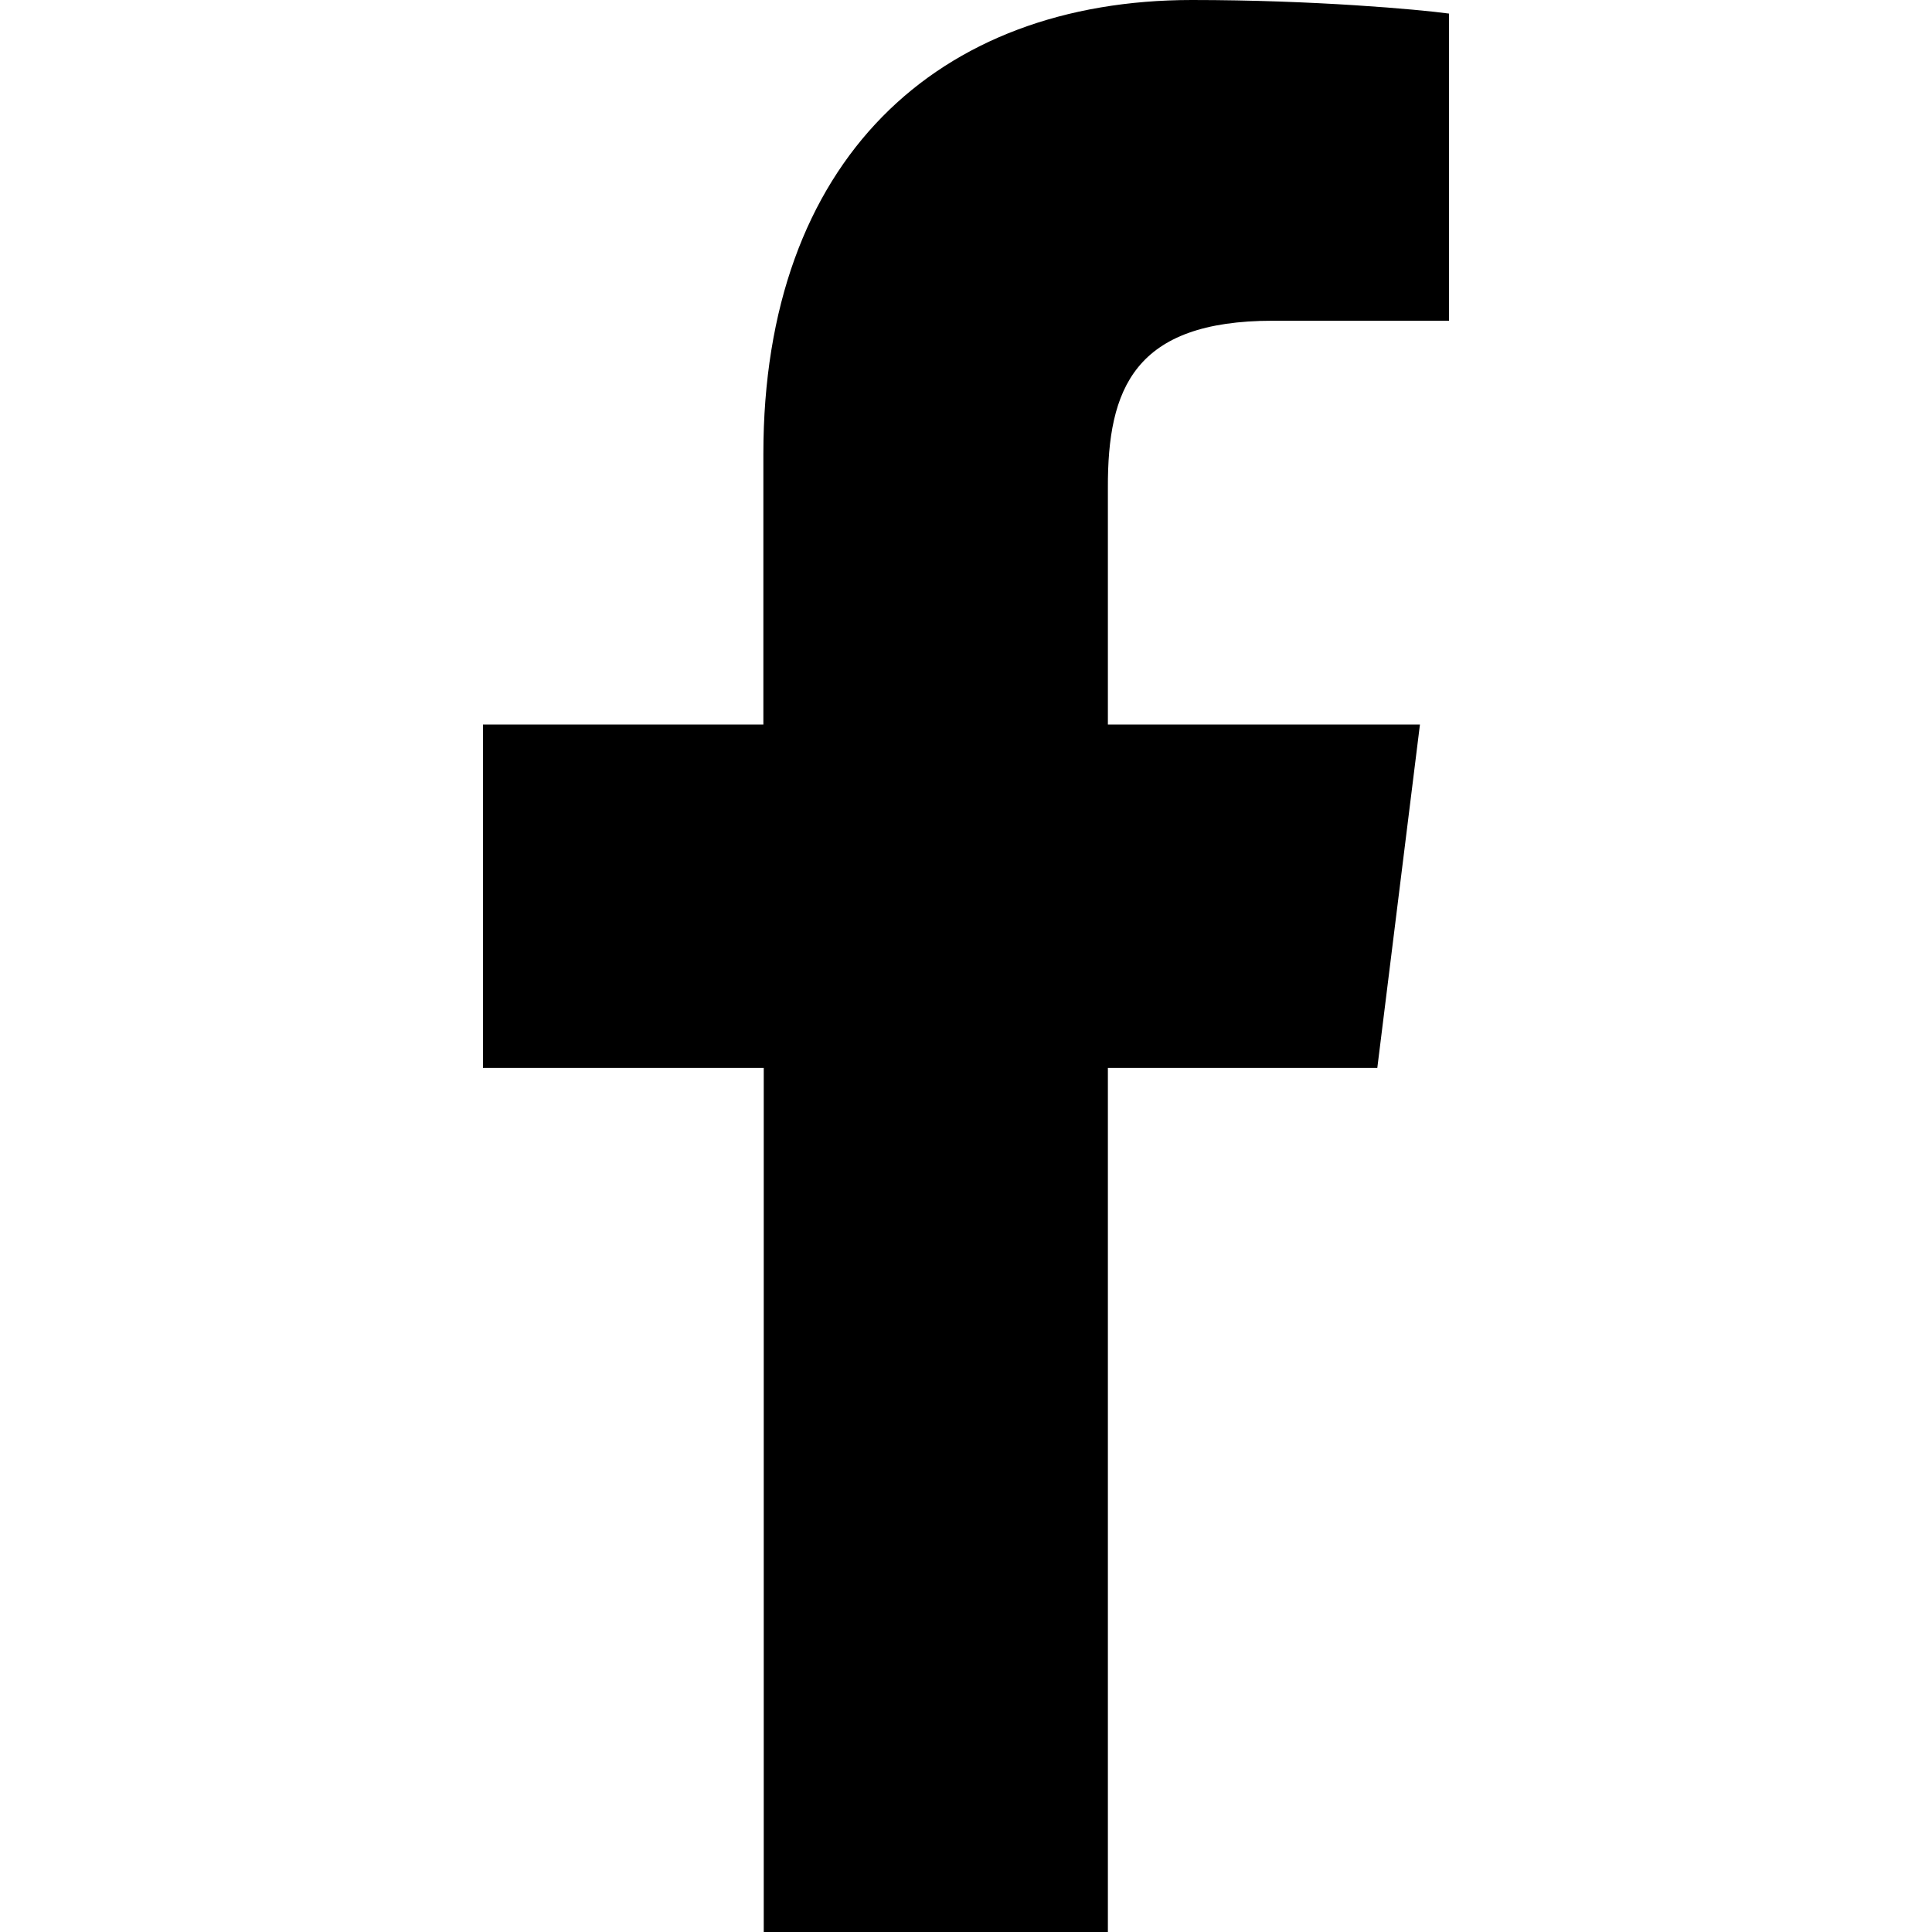
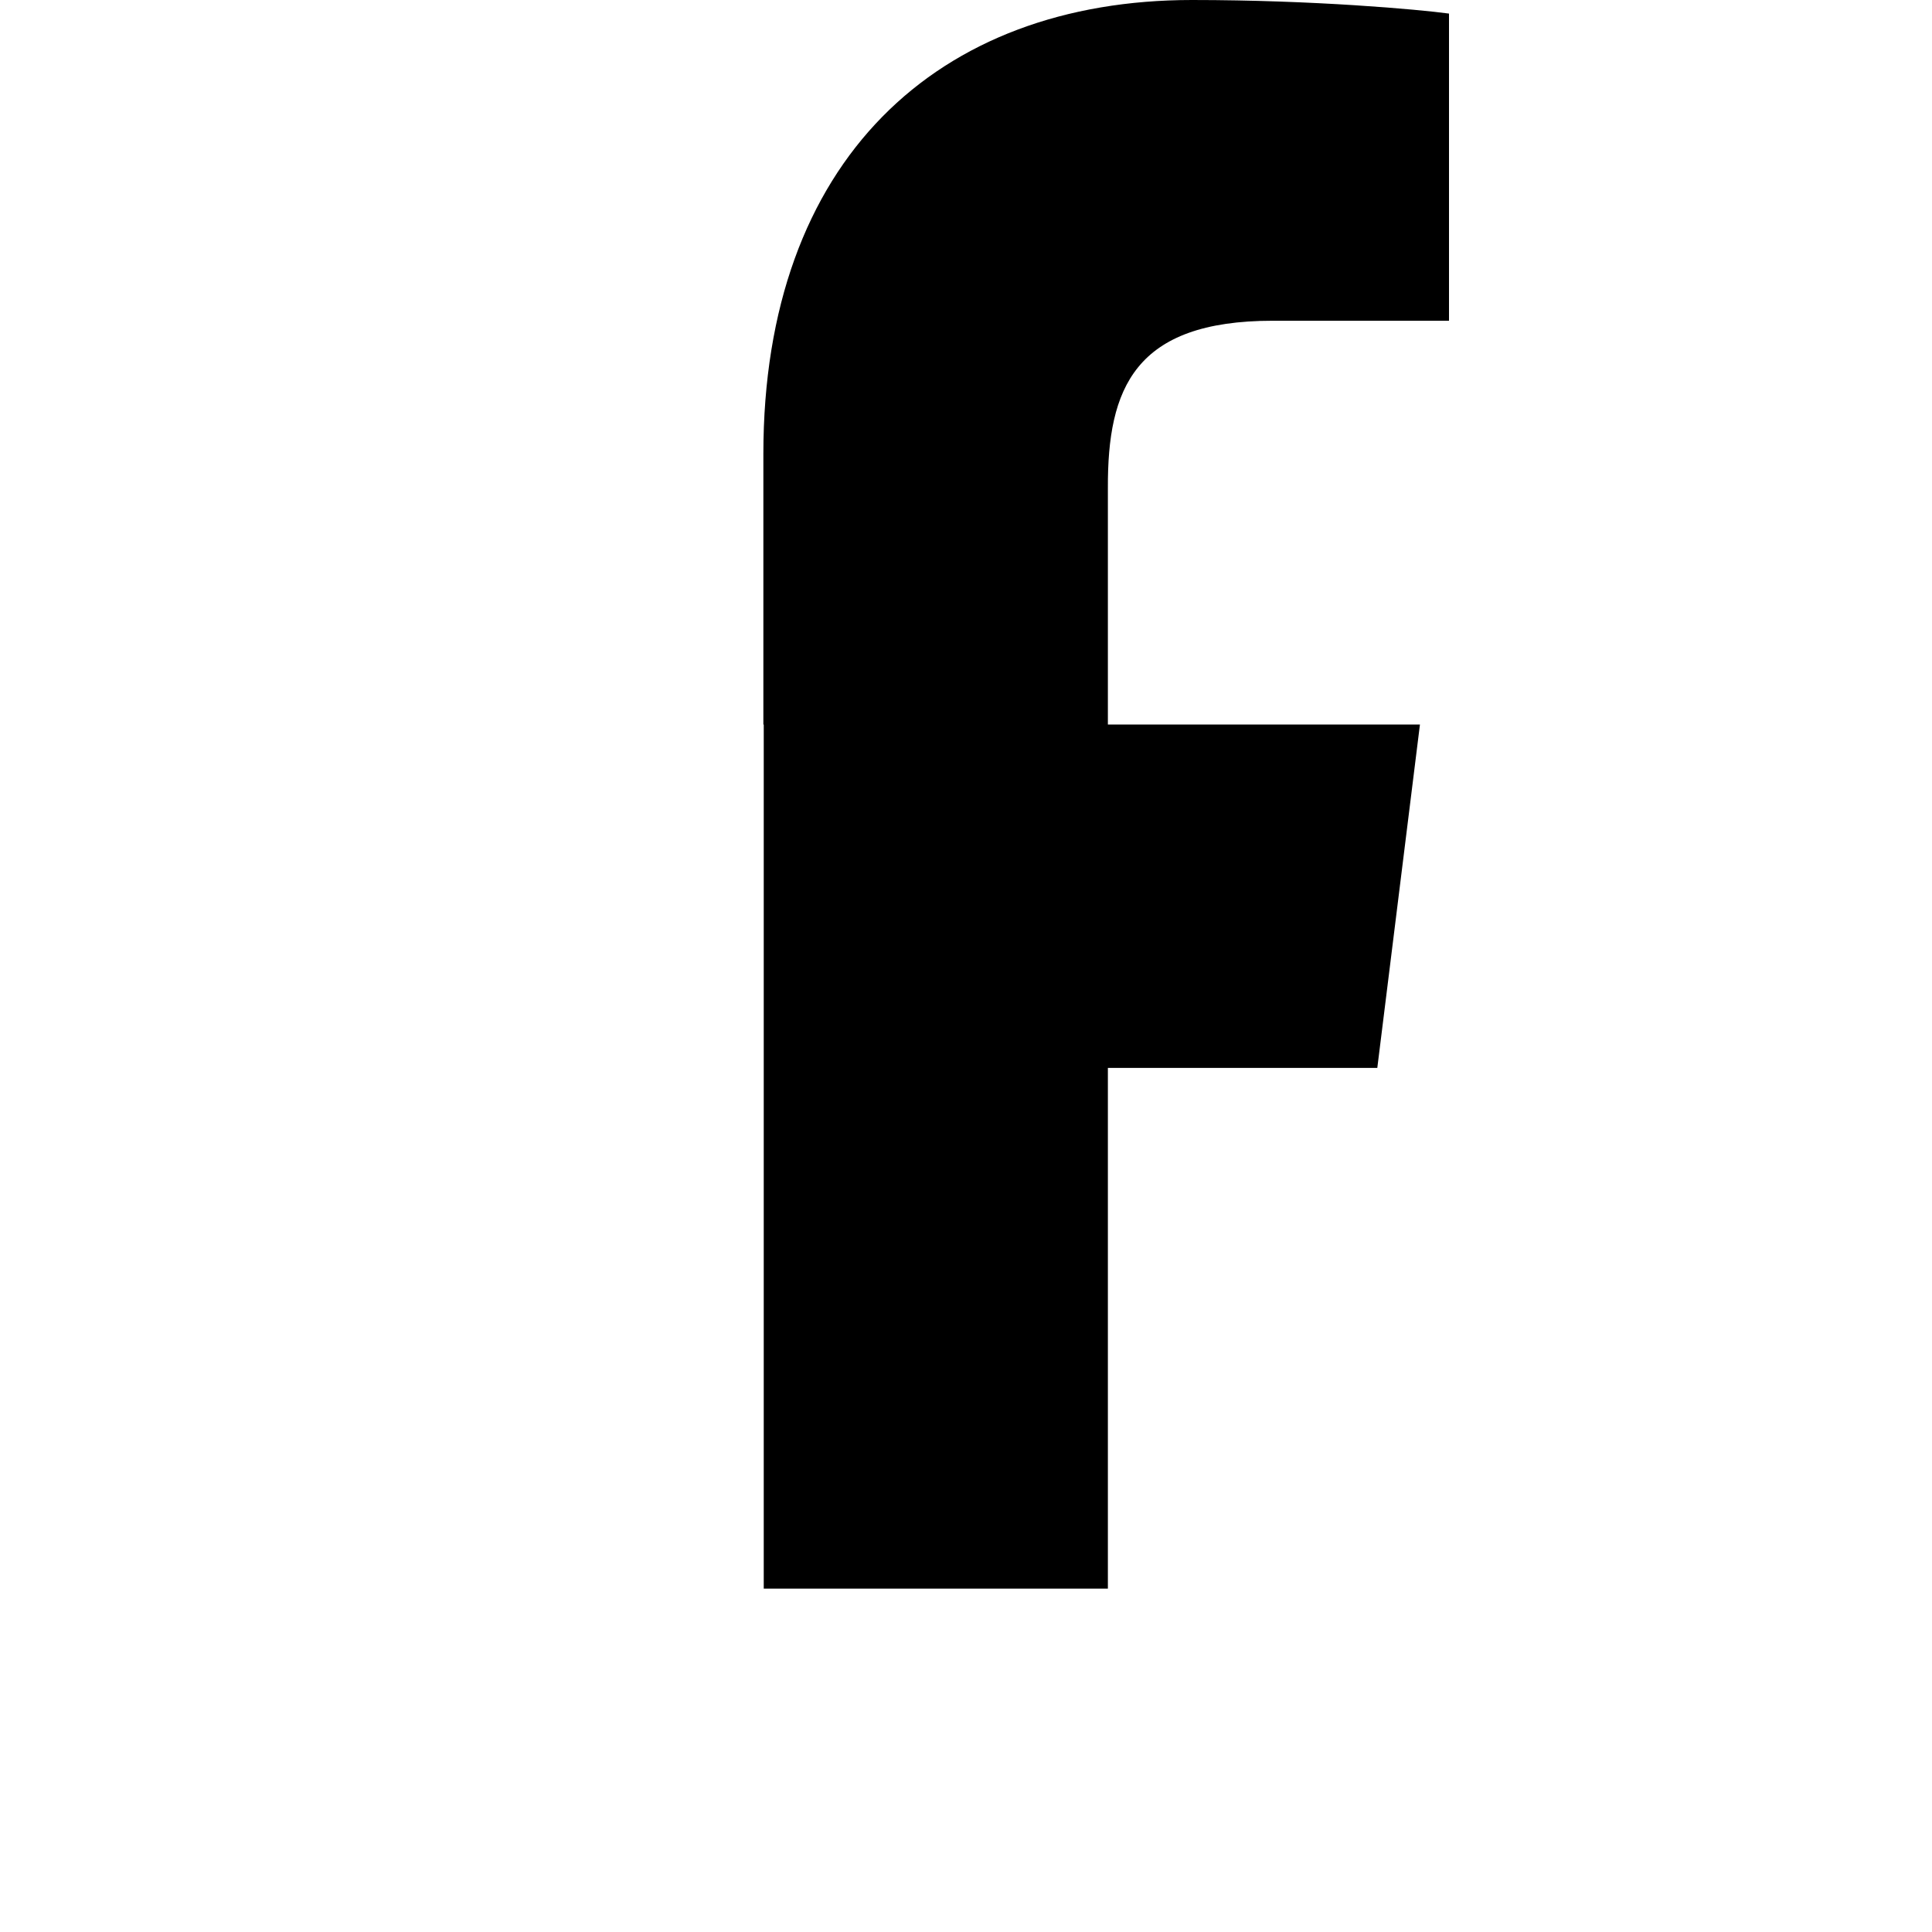
<svg xmlns="http://www.w3.org/2000/svg" version="1.1" id="Capa_1" x="0px" y="0px" viewBox="0 0 512 512" style="enable-background:new 0 0 512 512;" xml:space="preserve">
-   <path d="M337.3,85H384V3.6C375.9,2.5,348.2,0,315.9,0c-67.4,0-113.6,42.4-113.6,120.3V192H128v91h74.4v229h91.2V283h71.4l11.3-91  h-82.7v-62.7C293.5,103,300.6,85,337.3,85L337.3,85z" />
+   <path d="M337.3,85H384V3.6C375.9,2.5,348.2,0,315.9,0c-67.4,0-113.6,42.4-113.6,120.3V192H128h74.4v229h91.2V283h71.4l11.3-91  h-82.7v-62.7C293.5,103,300.6,85,337.3,85L337.3,85z" />
</svg>